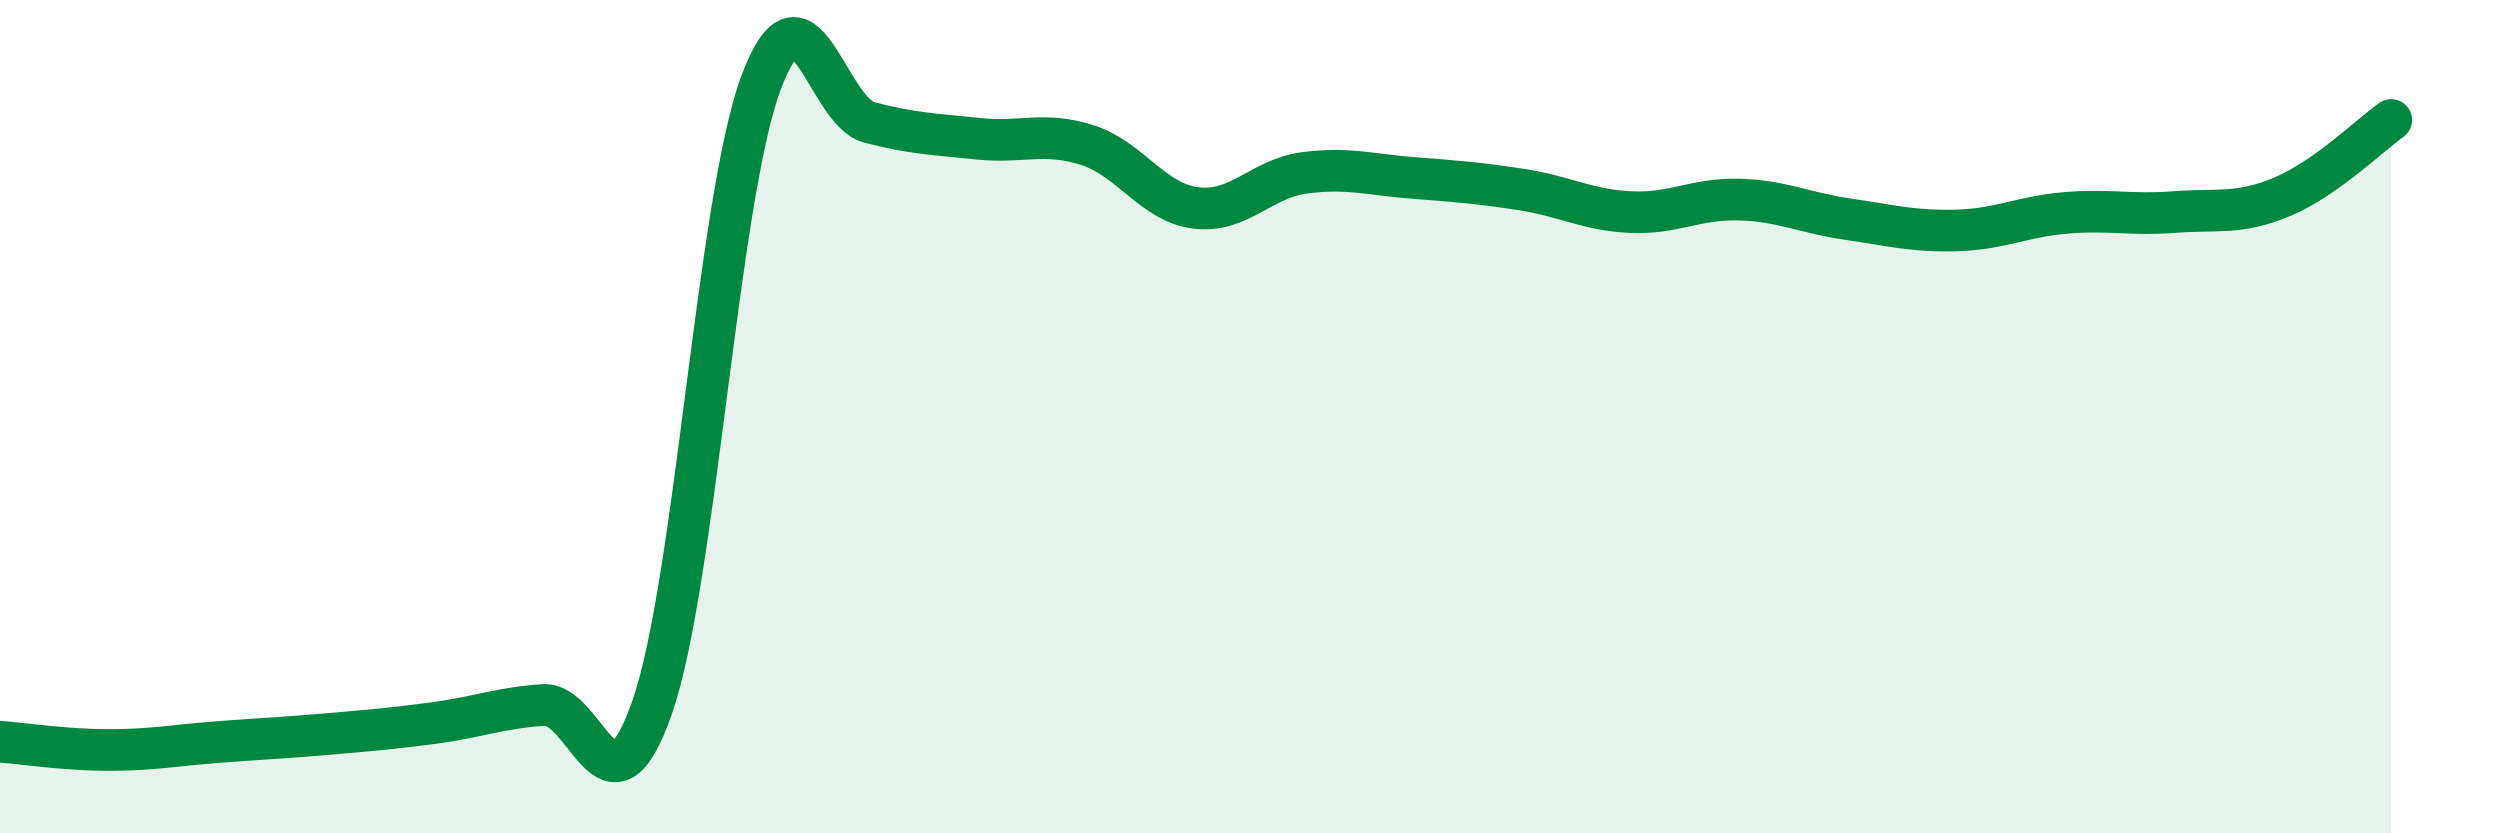
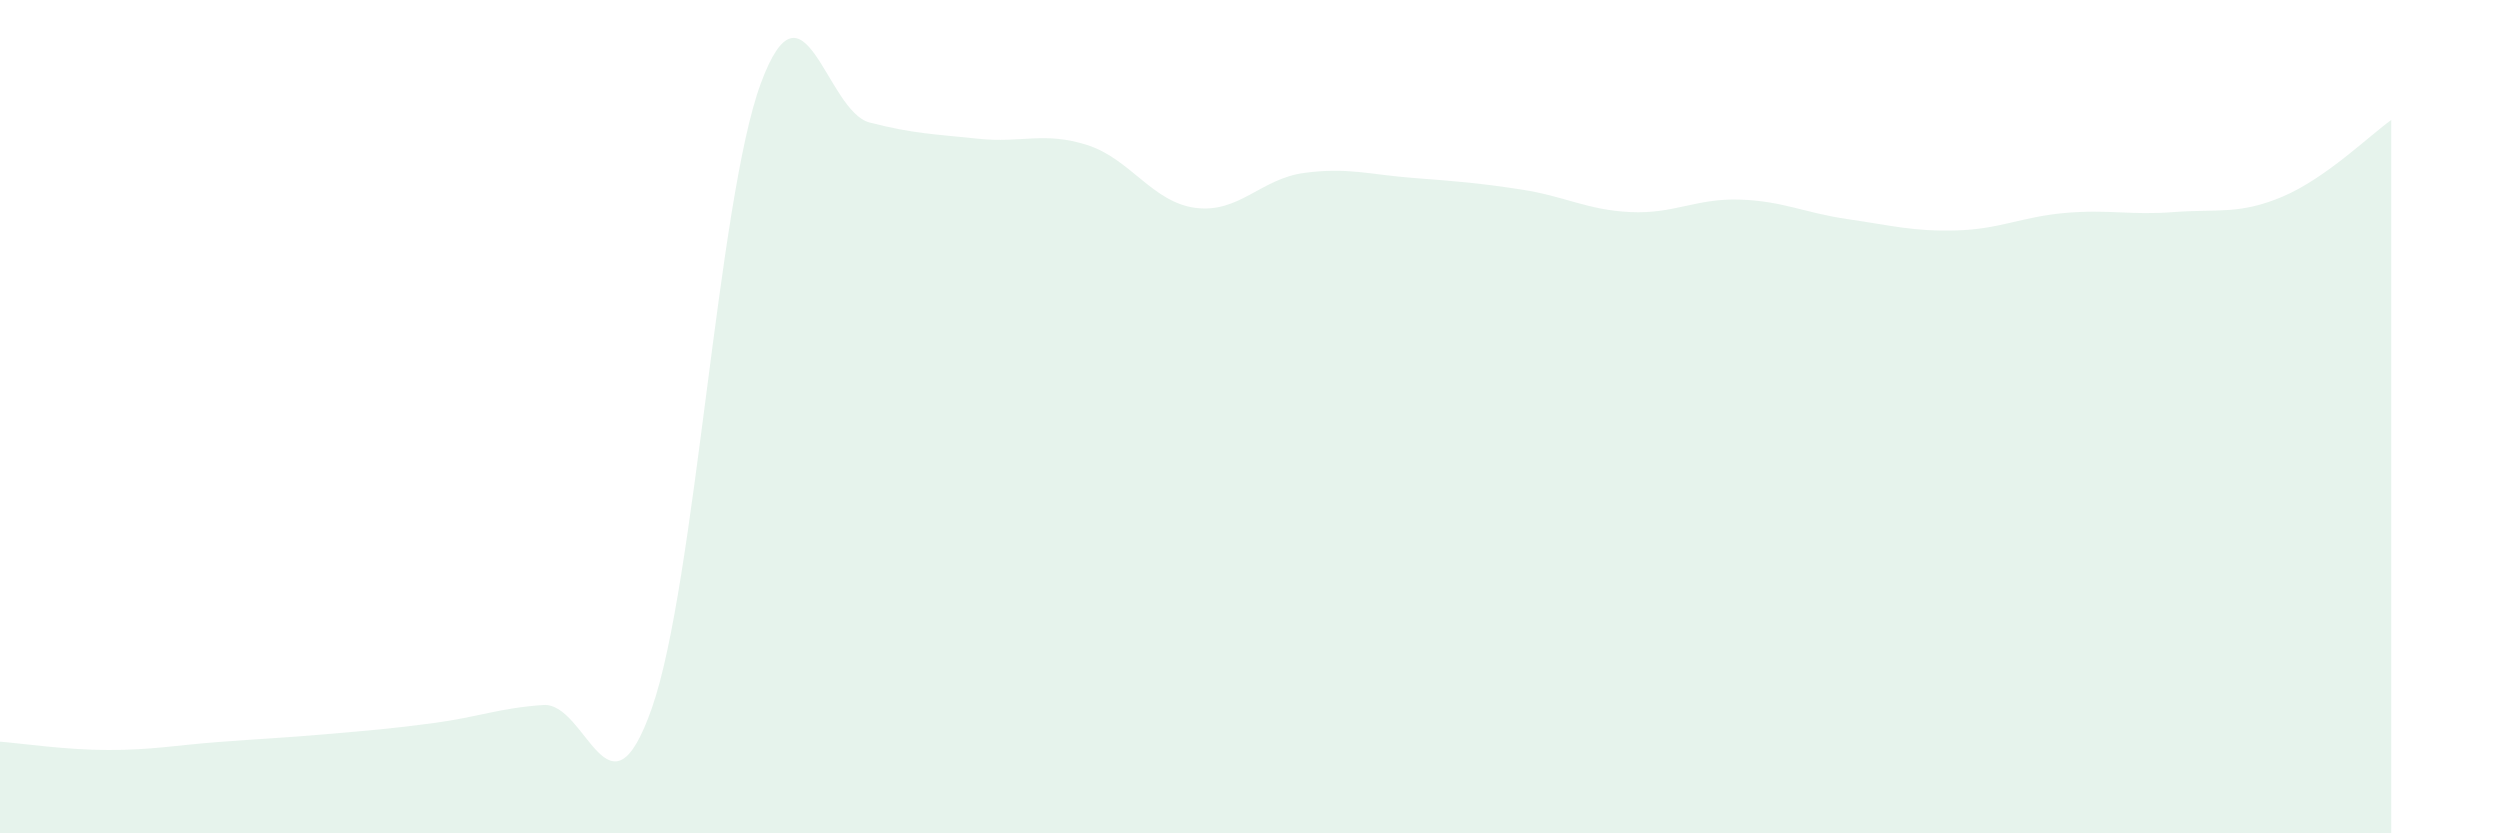
<svg xmlns="http://www.w3.org/2000/svg" width="60" height="20" viewBox="0 0 60 20">
  <path d="M 0,17.8 C 0.52,17.84 1.57,18 2.61,18 C 3.65,18 4.18,17.89 5.22,17.81 C 6.26,17.73 6.79,17.71 7.83,17.62 C 8.87,17.53 9.39,17.49 10.43,17.35 C 11.47,17.21 12,16.99 13.04,16.92 C 14.08,16.85 14.61,19.96 15.65,16.98 C 16.69,14 17.22,4.81 18.26,2 C 19.3,-0.81 19.83,2.67 20.87,2.94 C 21.91,3.21 22.44,3.22 23.48,3.33 C 24.52,3.44 25.05,3.15 26.09,3.48 C 27.13,3.81 27.66,4.86 28.7,4.99 C 29.74,5.12 30.26,4.29 31.3,4.15 C 32.34,4.01 32.87,4.19 33.91,4.27 C 34.95,4.35 35.48,4.39 36.52,4.55 C 37.56,4.71 38.09,5.04 39.13,5.09 C 40.17,5.14 40.7,4.76 41.74,4.79 C 42.78,4.82 43.31,5.11 44.35,5.26 C 45.39,5.41 45.92,5.56 46.96,5.53 C 48,5.5 48.53,5.2 49.57,5.11 C 50.61,5.02 51.13,5.17 52.17,5.09 C 53.21,5.01 53.74,5.16 54.78,4.72 C 55.82,4.28 56.87,3.25 57.39,2.88L57.39 20L0 20Z" fill="#008740" opacity="0.1" stroke-linecap="round" stroke-linejoin="round" />
-   <path d="M 0,17.8 C 0.52,17.84 1.57,18 2.61,18 C 3.65,18 4.18,17.89 5.22,17.81 C 6.26,17.73 6.79,17.71 7.83,17.62 C 8.87,17.53 9.39,17.49 10.43,17.35 C 11.47,17.21 12,16.99 13.04,16.92 C 14.08,16.85 14.61,19.96 15.65,16.98 C 16.69,14 17.22,4.81 18.26,2 C 19.3,-0.81 19.83,2.67 20.87,2.94 C 21.91,3.21 22.44,3.22 23.48,3.33 C 24.52,3.44 25.05,3.15 26.09,3.48 C 27.13,3.81 27.66,4.86 28.7,4.99 C 29.74,5.12 30.26,4.29 31.3,4.15 C 32.34,4.01 32.87,4.19 33.91,4.27 C 34.95,4.35 35.48,4.39 36.52,4.55 C 37.56,4.71 38.09,5.04 39.13,5.09 C 40.17,5.14 40.7,4.76 41.74,4.79 C 42.78,4.82 43.31,5.11 44.35,5.26 C 45.39,5.41 45.92,5.56 46.96,5.53 C 48,5.5 48.53,5.2 49.57,5.11 C 50.61,5.02 51.13,5.17 52.17,5.09 C 53.21,5.01 53.74,5.16 54.78,4.72 C 55.82,4.28 56.87,3.25 57.39,2.88" stroke="#008740" stroke-width="1" fill="none" stroke-linecap="round" stroke-linejoin="round" />
</svg>